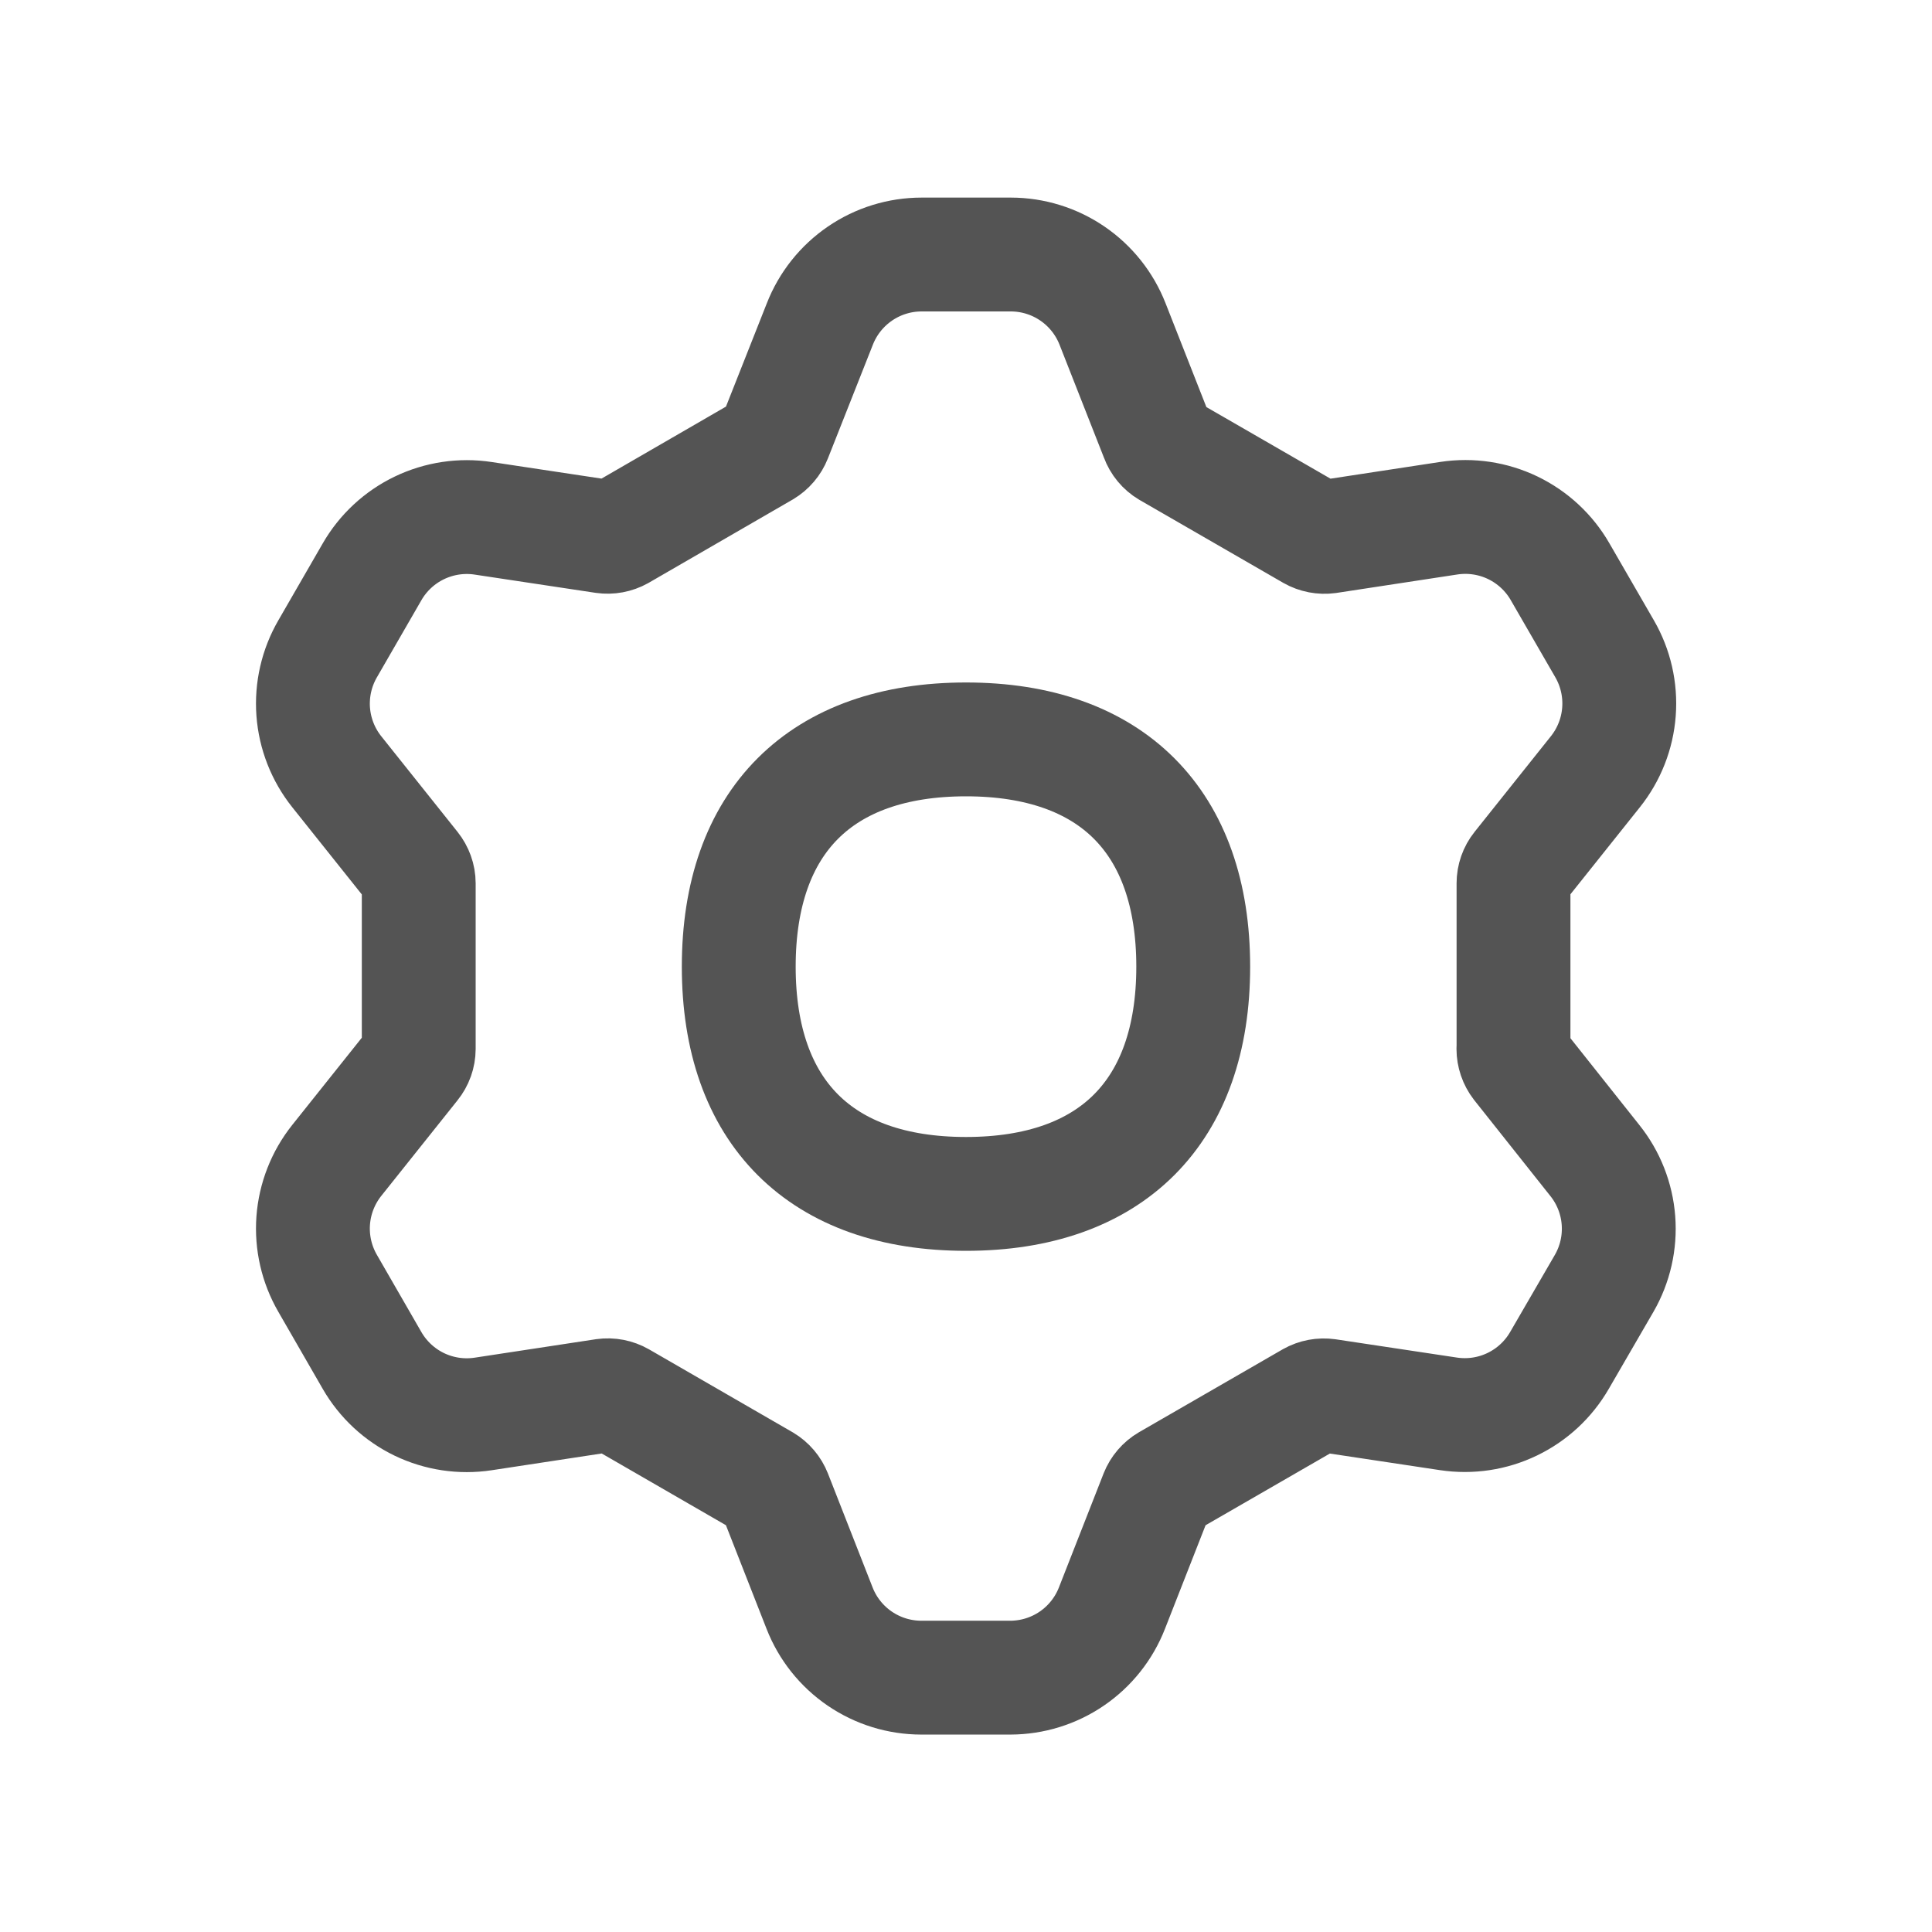
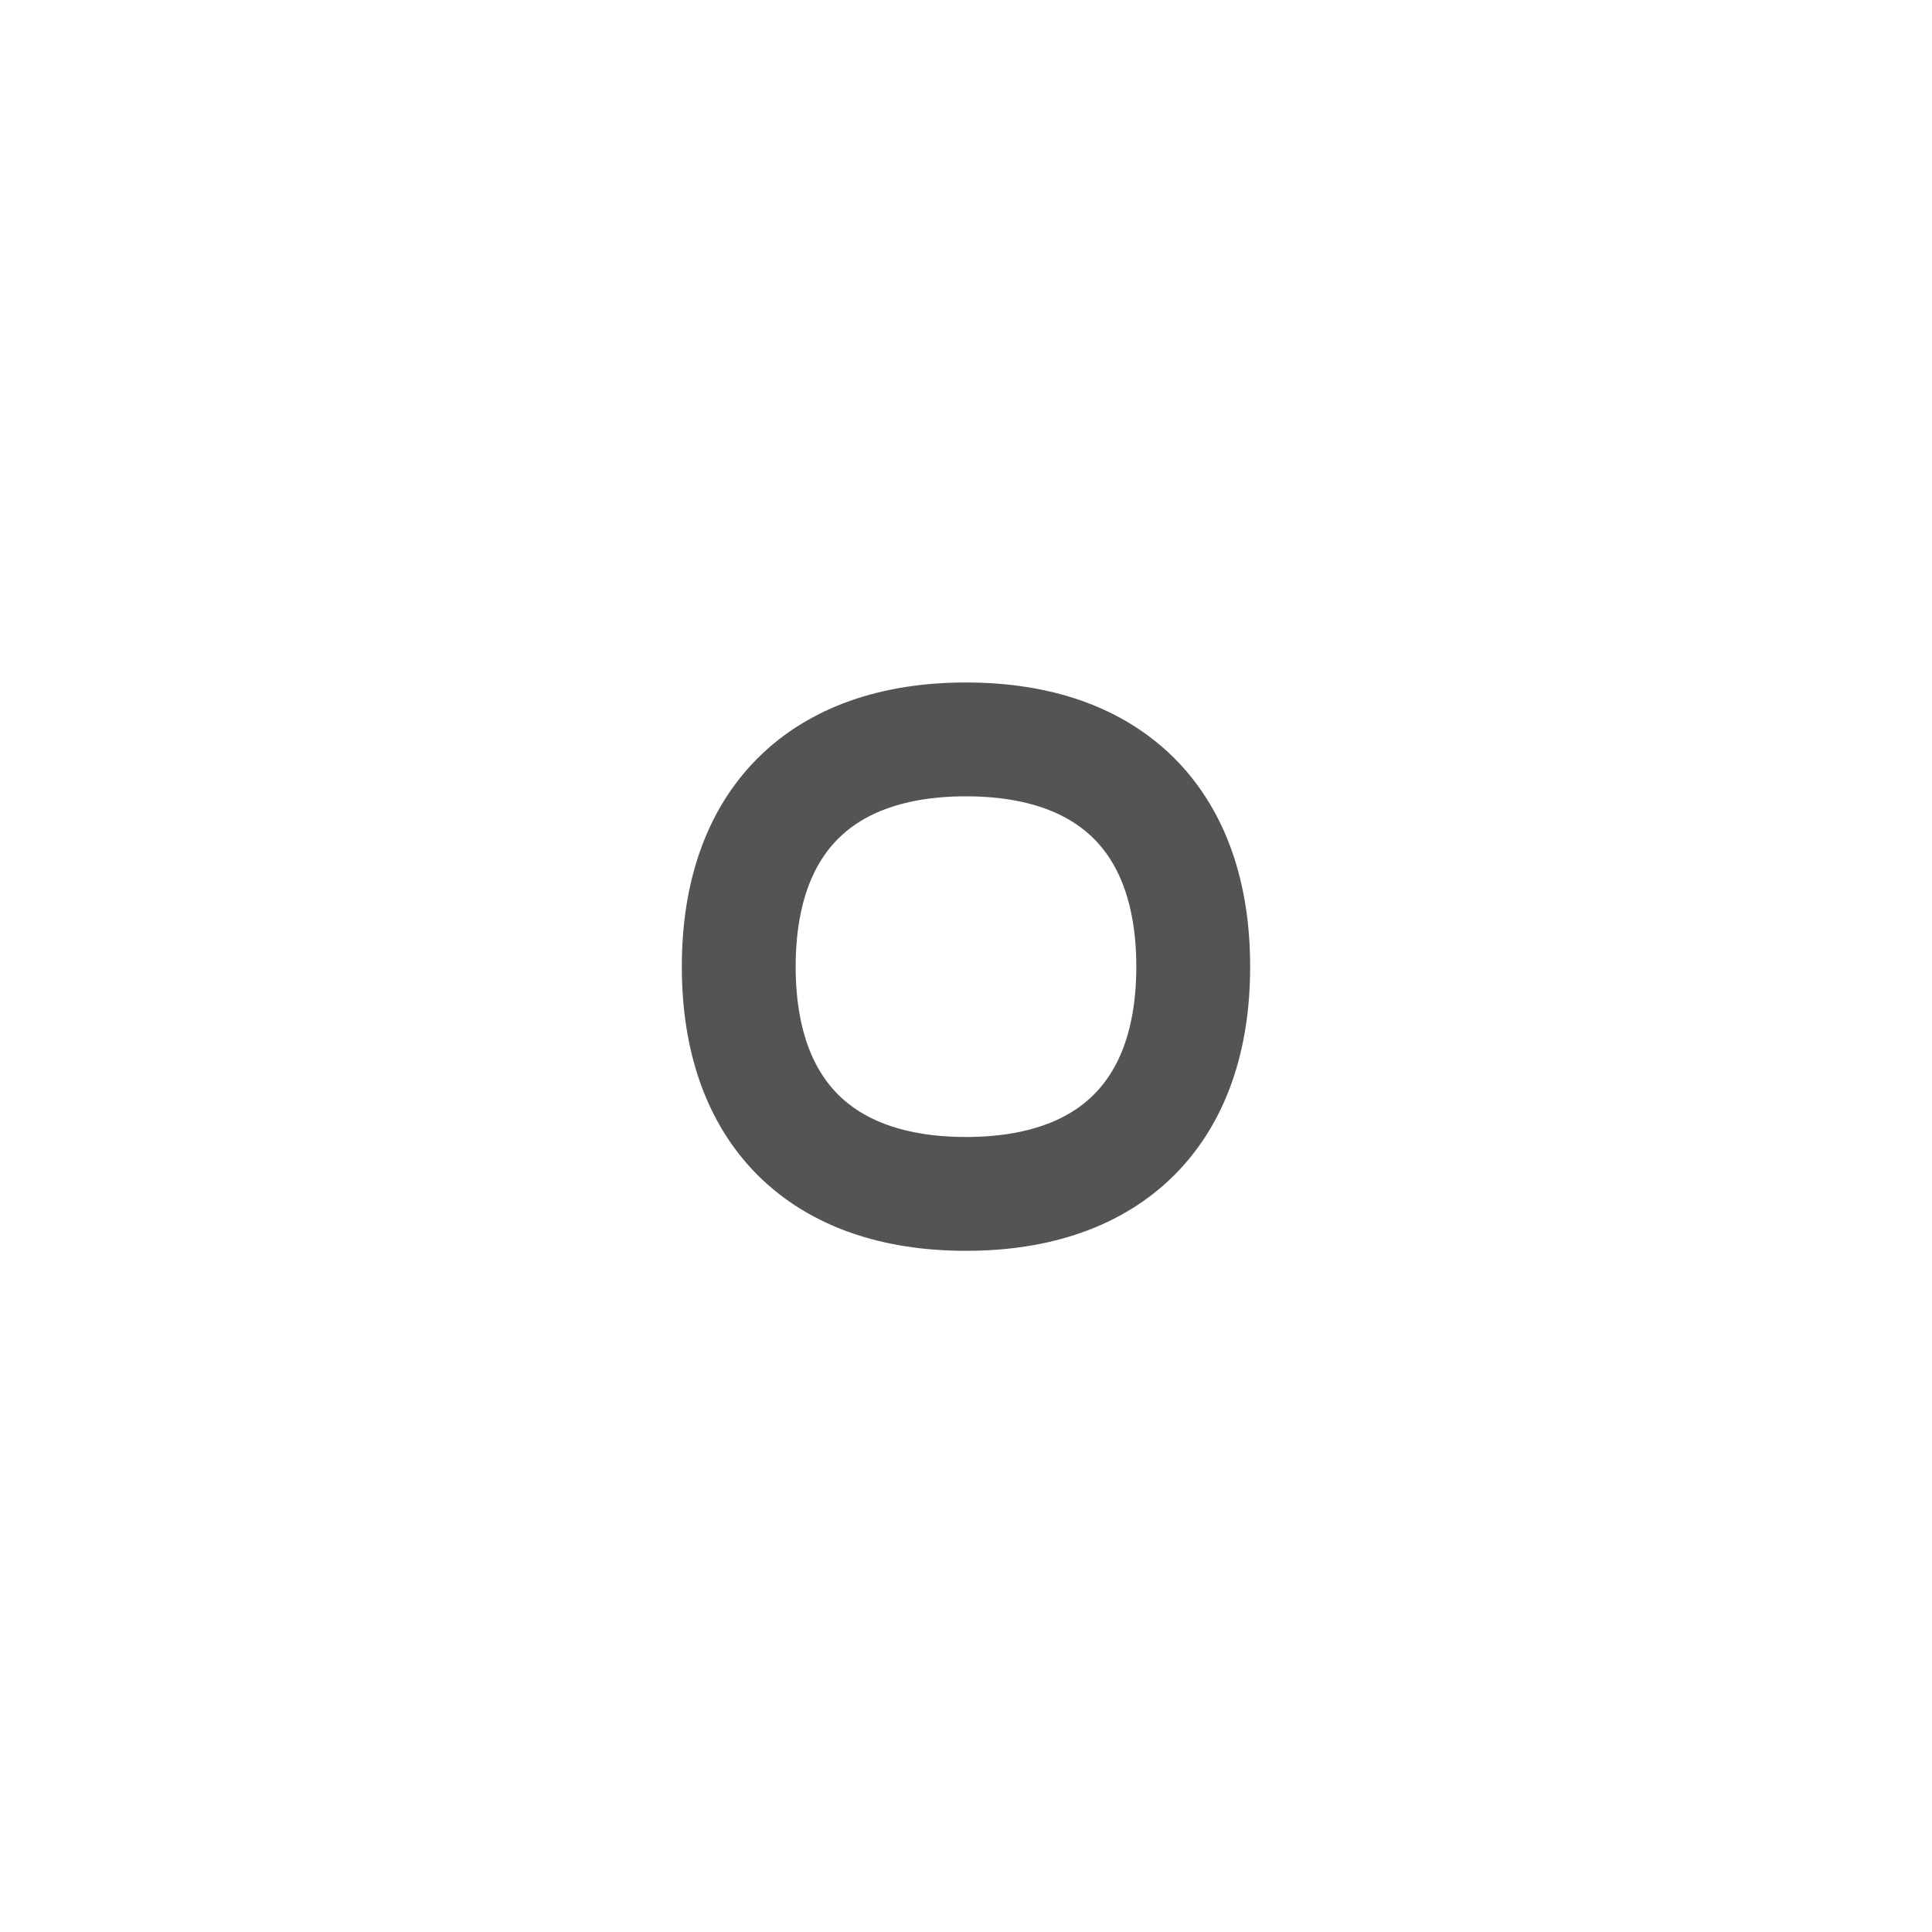
<svg xmlns="http://www.w3.org/2000/svg" width="80" height="80" viewBox="0 0 80 80" fill="none">
-   <path d="M62.667 43.431C62.667 43.666 62.747 43.902 62.893 44.091L66.037 48.051C66.607 48.762 66.948 49.628 67.017 50.537C67.086 51.445 66.879 52.353 66.424 53.142L64.576 56.329C64.121 57.118 63.44 57.751 62.62 58.146C61.8 58.542 60.88 58.68 59.979 58.545L54.968 57.79C54.733 57.757 54.492 57.801 54.285 57.918L48.345 61.345C48.139 61.466 47.98 61.652 47.892 61.873L46.044 66.587C45.713 67.435 45.135 68.163 44.384 68.677C43.633 69.191 42.744 69.466 41.834 69.468H38.148C37.238 69.467 36.35 69.192 35.599 68.679C34.848 68.166 34.269 67.439 33.938 66.592L32.09 61.878C32.002 61.655 31.843 61.467 31.637 61.345L25.702 57.918C25.495 57.8 25.255 57.753 25.018 57.786L20.007 58.549C19.106 58.686 18.185 58.548 17.364 58.153C16.543 57.757 15.861 57.123 15.406 56.334L13.567 53.142C13.111 52.354 12.902 51.447 12.969 50.538C13.037 49.63 13.377 48.763 13.944 48.051L17.103 44.091C17.255 43.904 17.338 43.671 17.339 43.431V36.576C17.339 36.34 17.254 36.105 17.103 35.916L13.944 31.956C13.377 31.244 13.037 30.377 12.969 29.469C12.902 28.56 13.111 27.653 13.567 26.865L15.406 23.678C15.861 22.888 16.543 22.254 17.364 21.859C18.185 21.464 19.106 21.325 20.007 21.462L25.004 22.216C25.24 22.25 25.48 22.205 25.688 22.089L31.637 18.648C31.843 18.525 32.002 18.338 32.09 18.115L33.947 13.419C34.278 12.571 34.858 11.842 35.61 11.328C36.361 10.814 37.251 10.539 38.162 10.539H41.858C42.767 10.54 43.655 10.815 44.406 11.328C45.157 11.841 45.736 12.568 46.068 13.415L47.916 18.115C48 18.346 48.161 18.539 48.368 18.662L54.308 22.089C54.515 22.207 54.756 22.253 54.992 22.221L59.998 21.457C60.899 21.321 61.82 21.459 62.641 21.854C63.462 22.25 64.145 22.884 64.599 23.673L66.443 26.865C66.899 27.653 67.106 28.561 67.038 29.469C66.97 30.378 66.629 31.244 66.061 31.956L62.902 35.916C62.752 36.103 62.671 36.336 62.671 36.576V43.431H62.667Z" stroke="#545454" stroke-width="4.714" stroke-linecap="round" stroke-linejoin="round" />
  <path d="M40 49.437C46.02 49.437 49.409 46.047 49.409 40.027C49.409 34.007 46.02 30.617 40 30.617C33.979 30.617 30.59 34.007 30.59 40.027C30.59 46.047 33.979 49.437 40 49.437Z" stroke="#545454" stroke-width="4.714" stroke-linecap="round" stroke-linejoin="round" />
</svg>